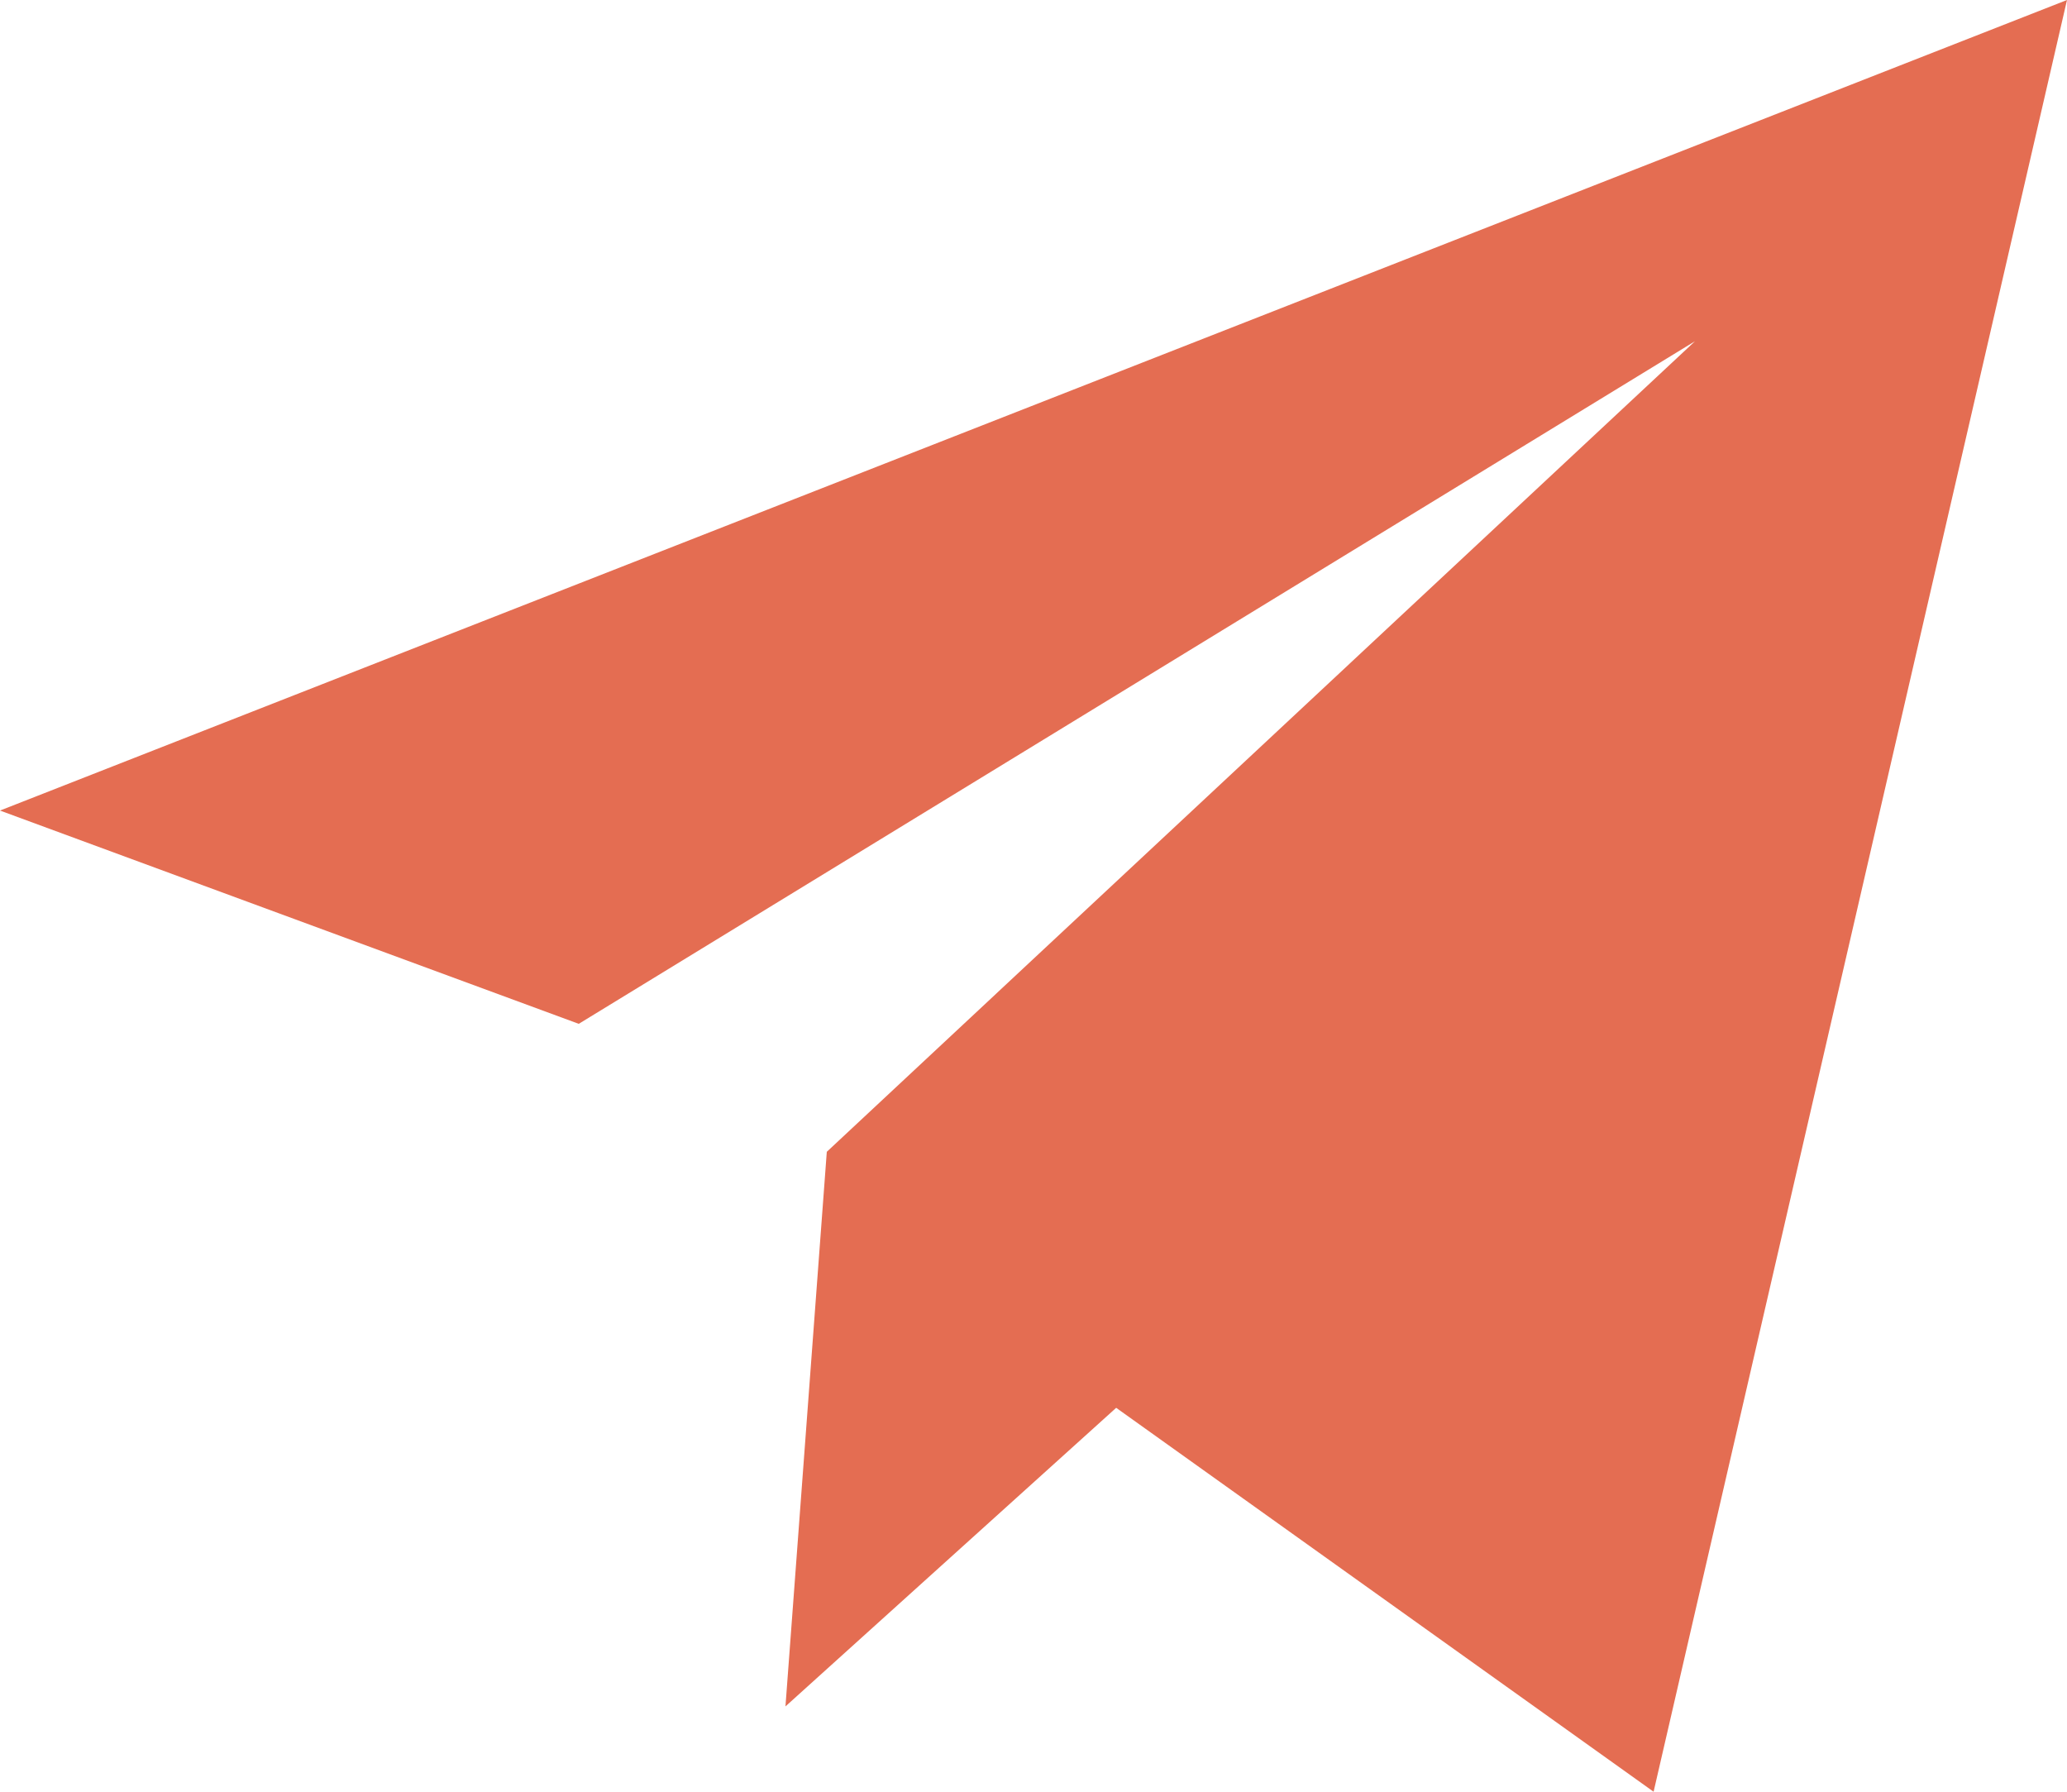
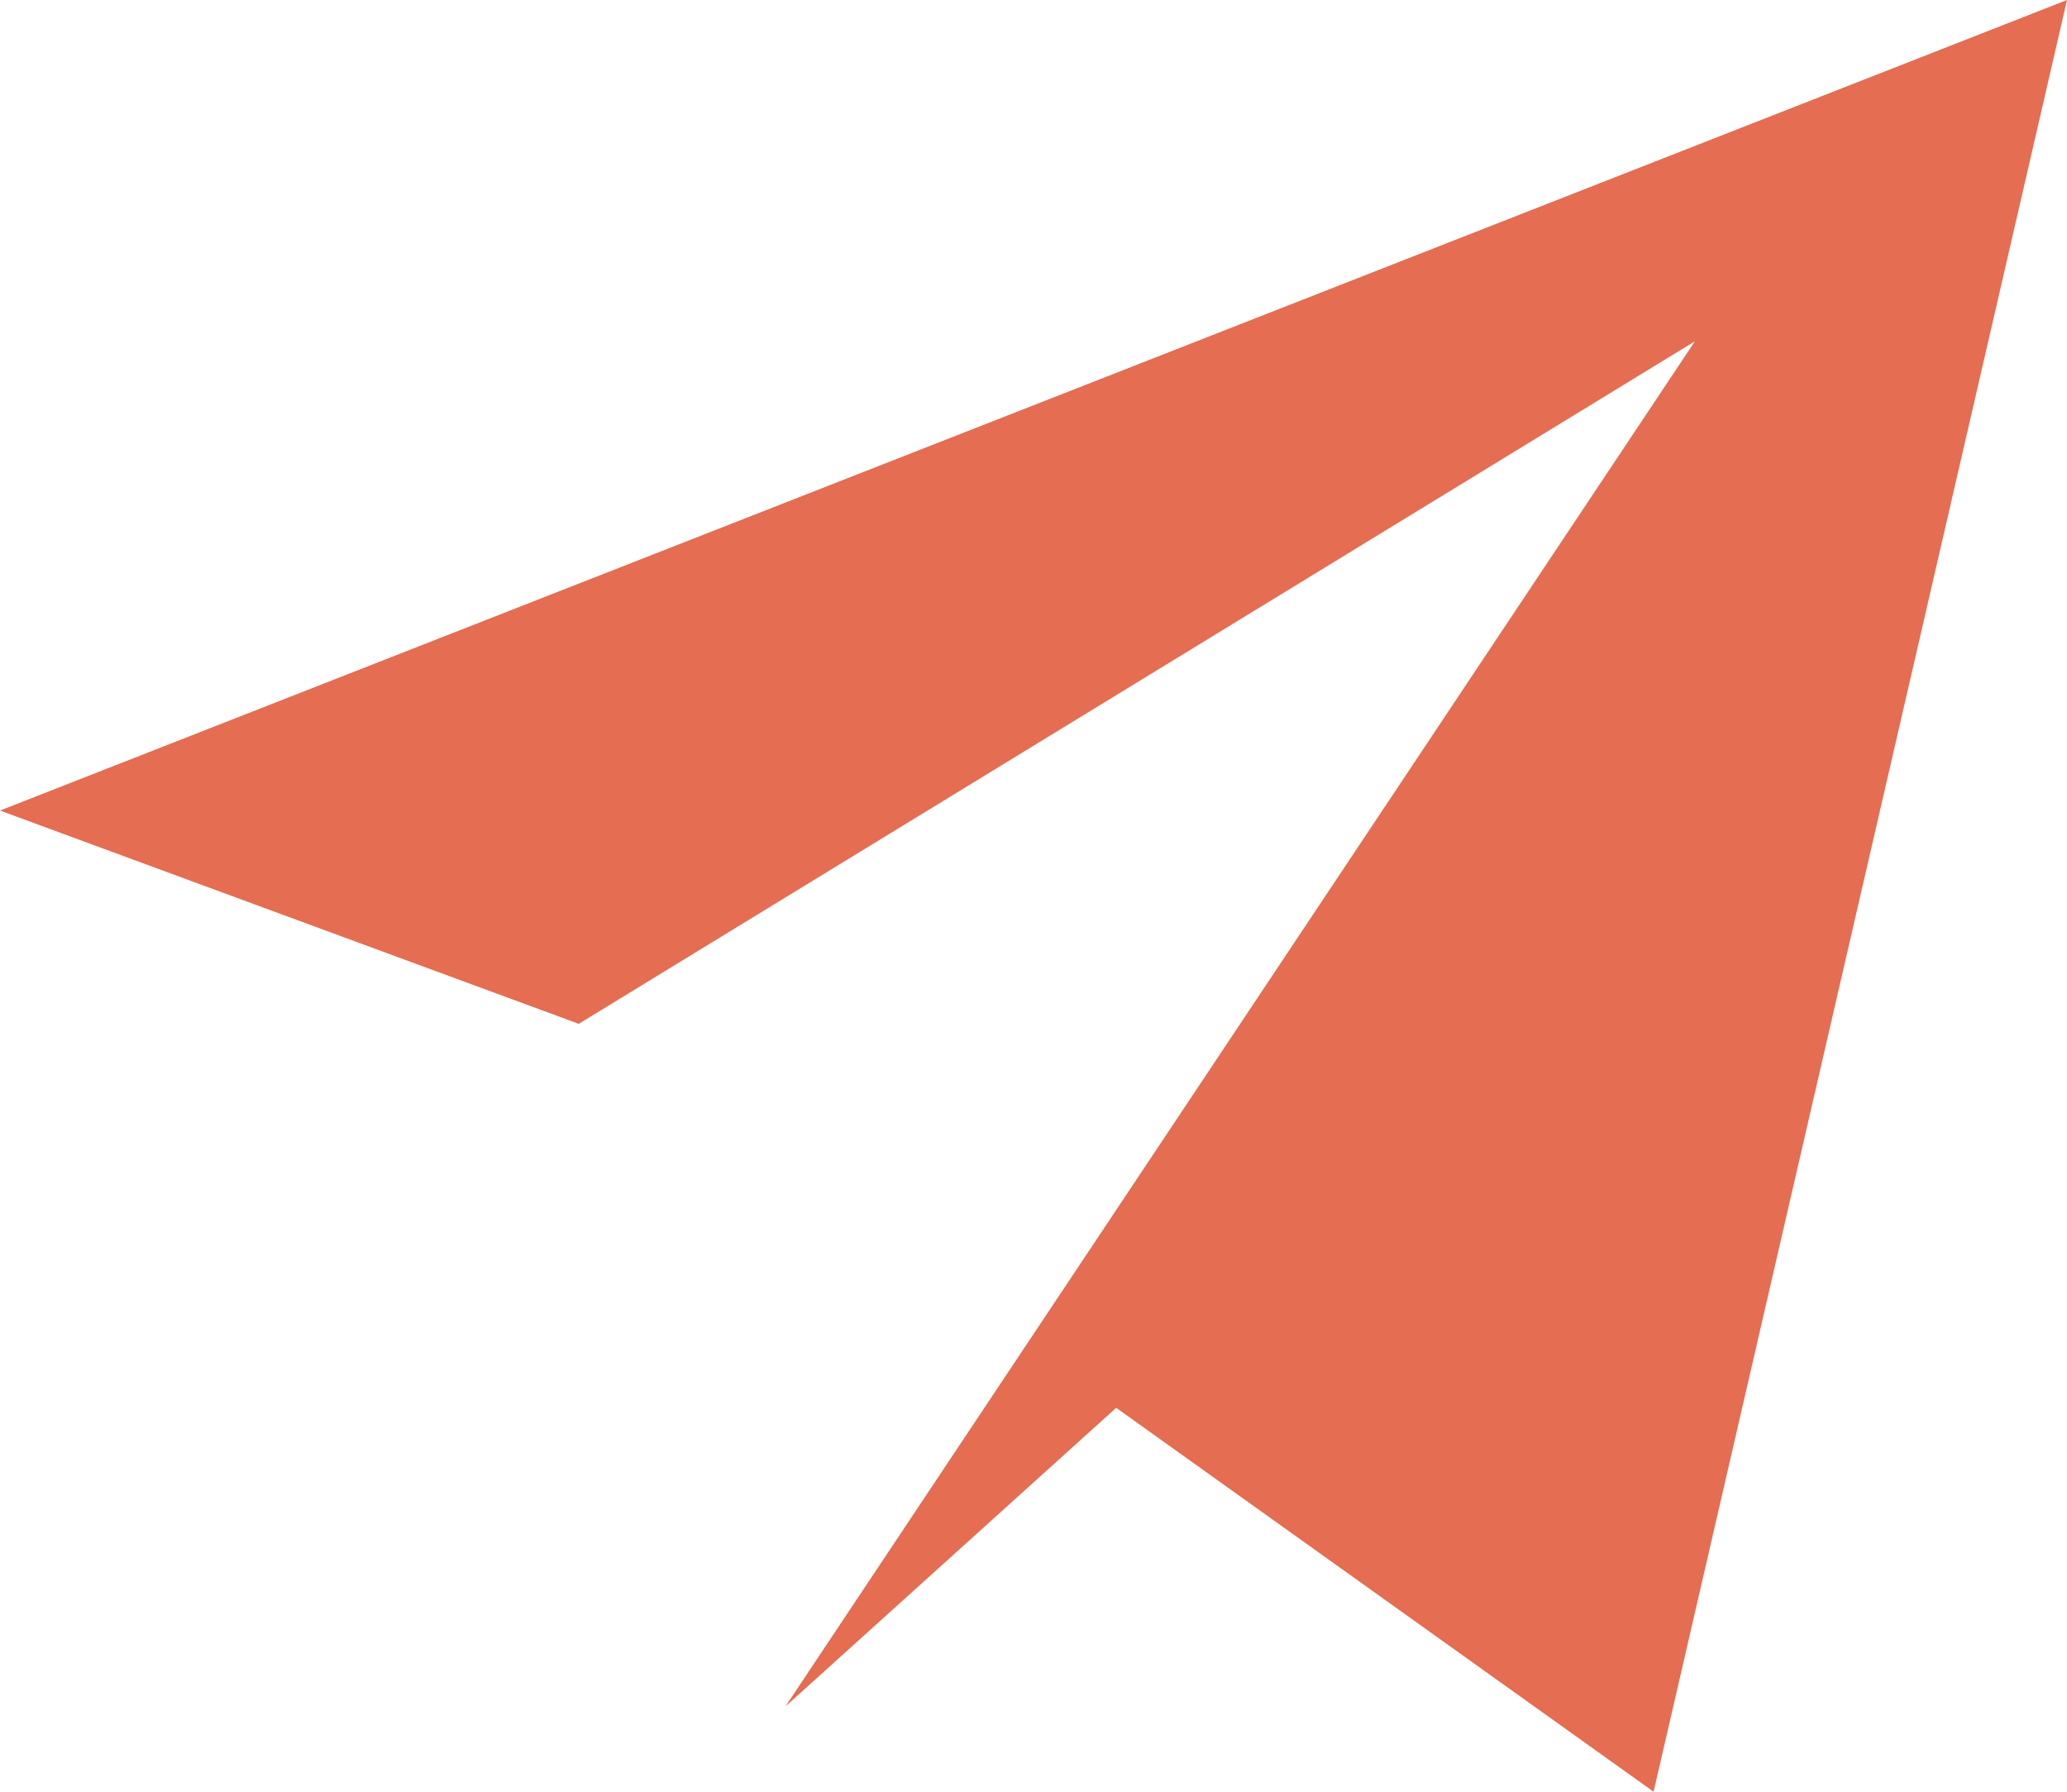
<svg xmlns="http://www.w3.org/2000/svg" width="30" height="26" viewBox="0 0 30 26" fill="none">
-   <path d="M0 11.762L8.4 14.857L24.6 4.952L12 16.714L11.4 24.762L16.2 20.429L24 26L30 0L0 11.762Z" fill="#E46D52" />
+   <path d="M0 11.762L8.4 14.857L24.6 4.952L11.4 24.762L16.2 20.429L24 26L30 0L0 11.762Z" fill="#E46D52" />
</svg>